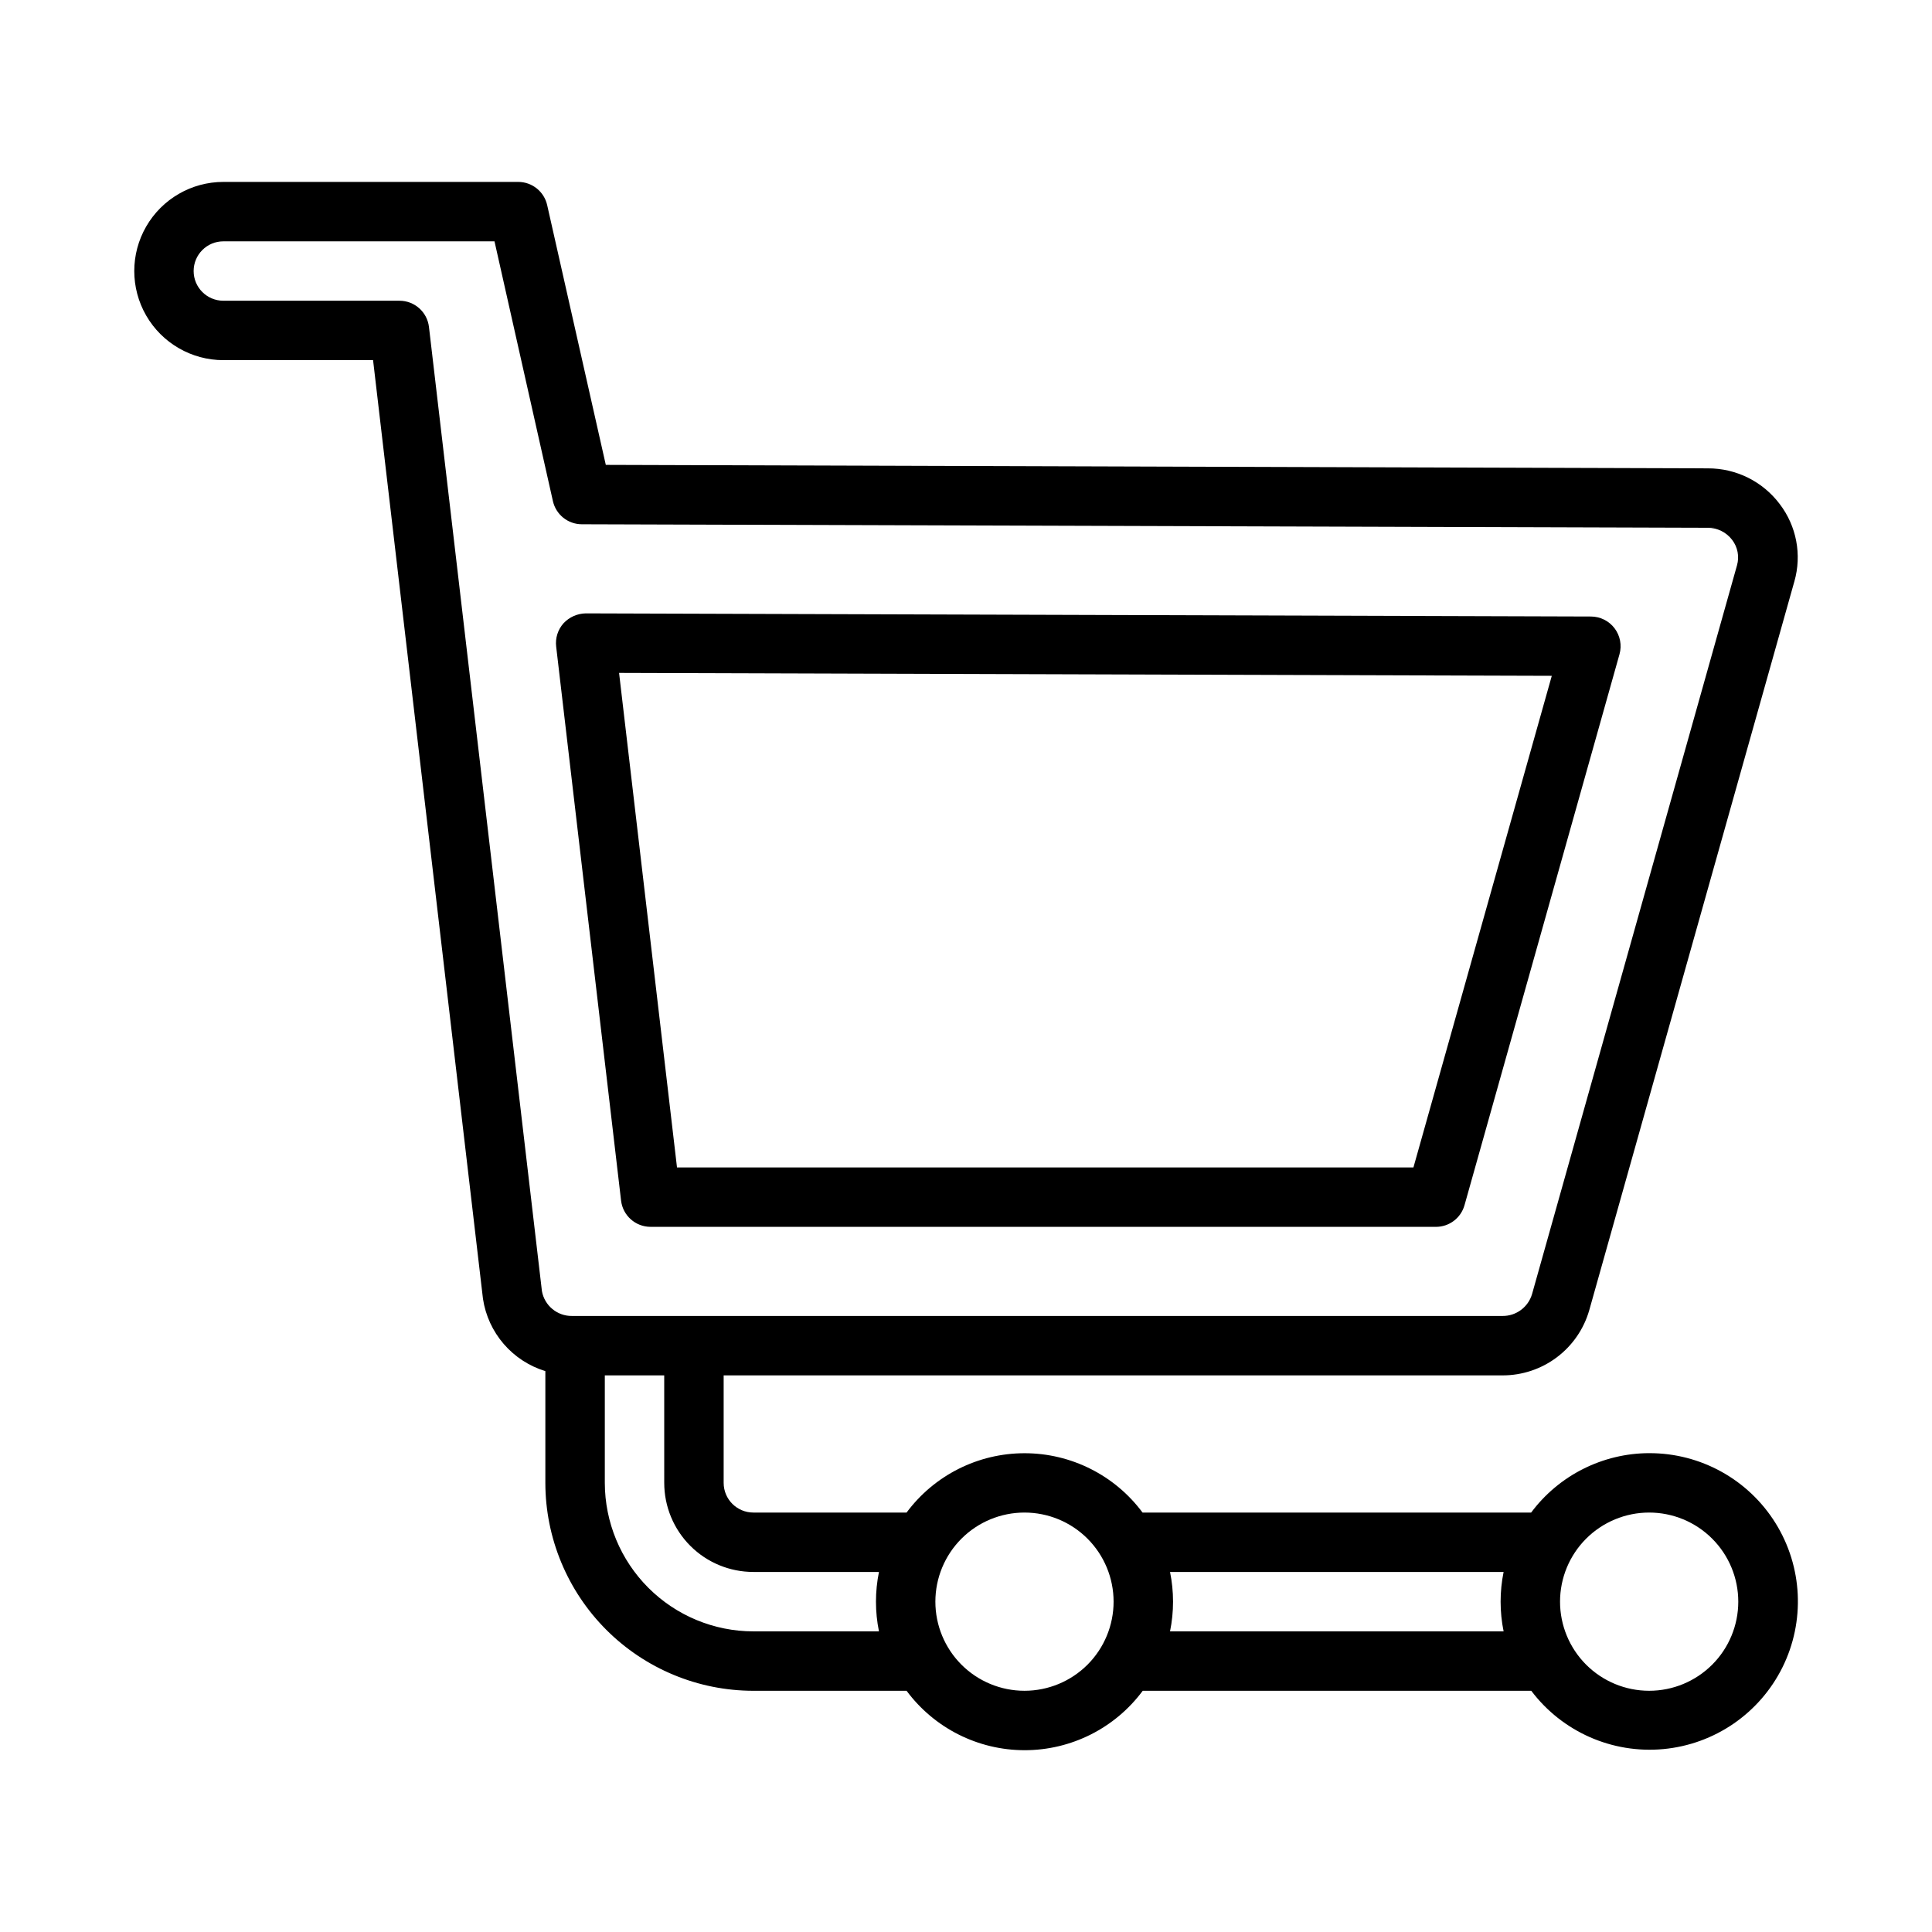
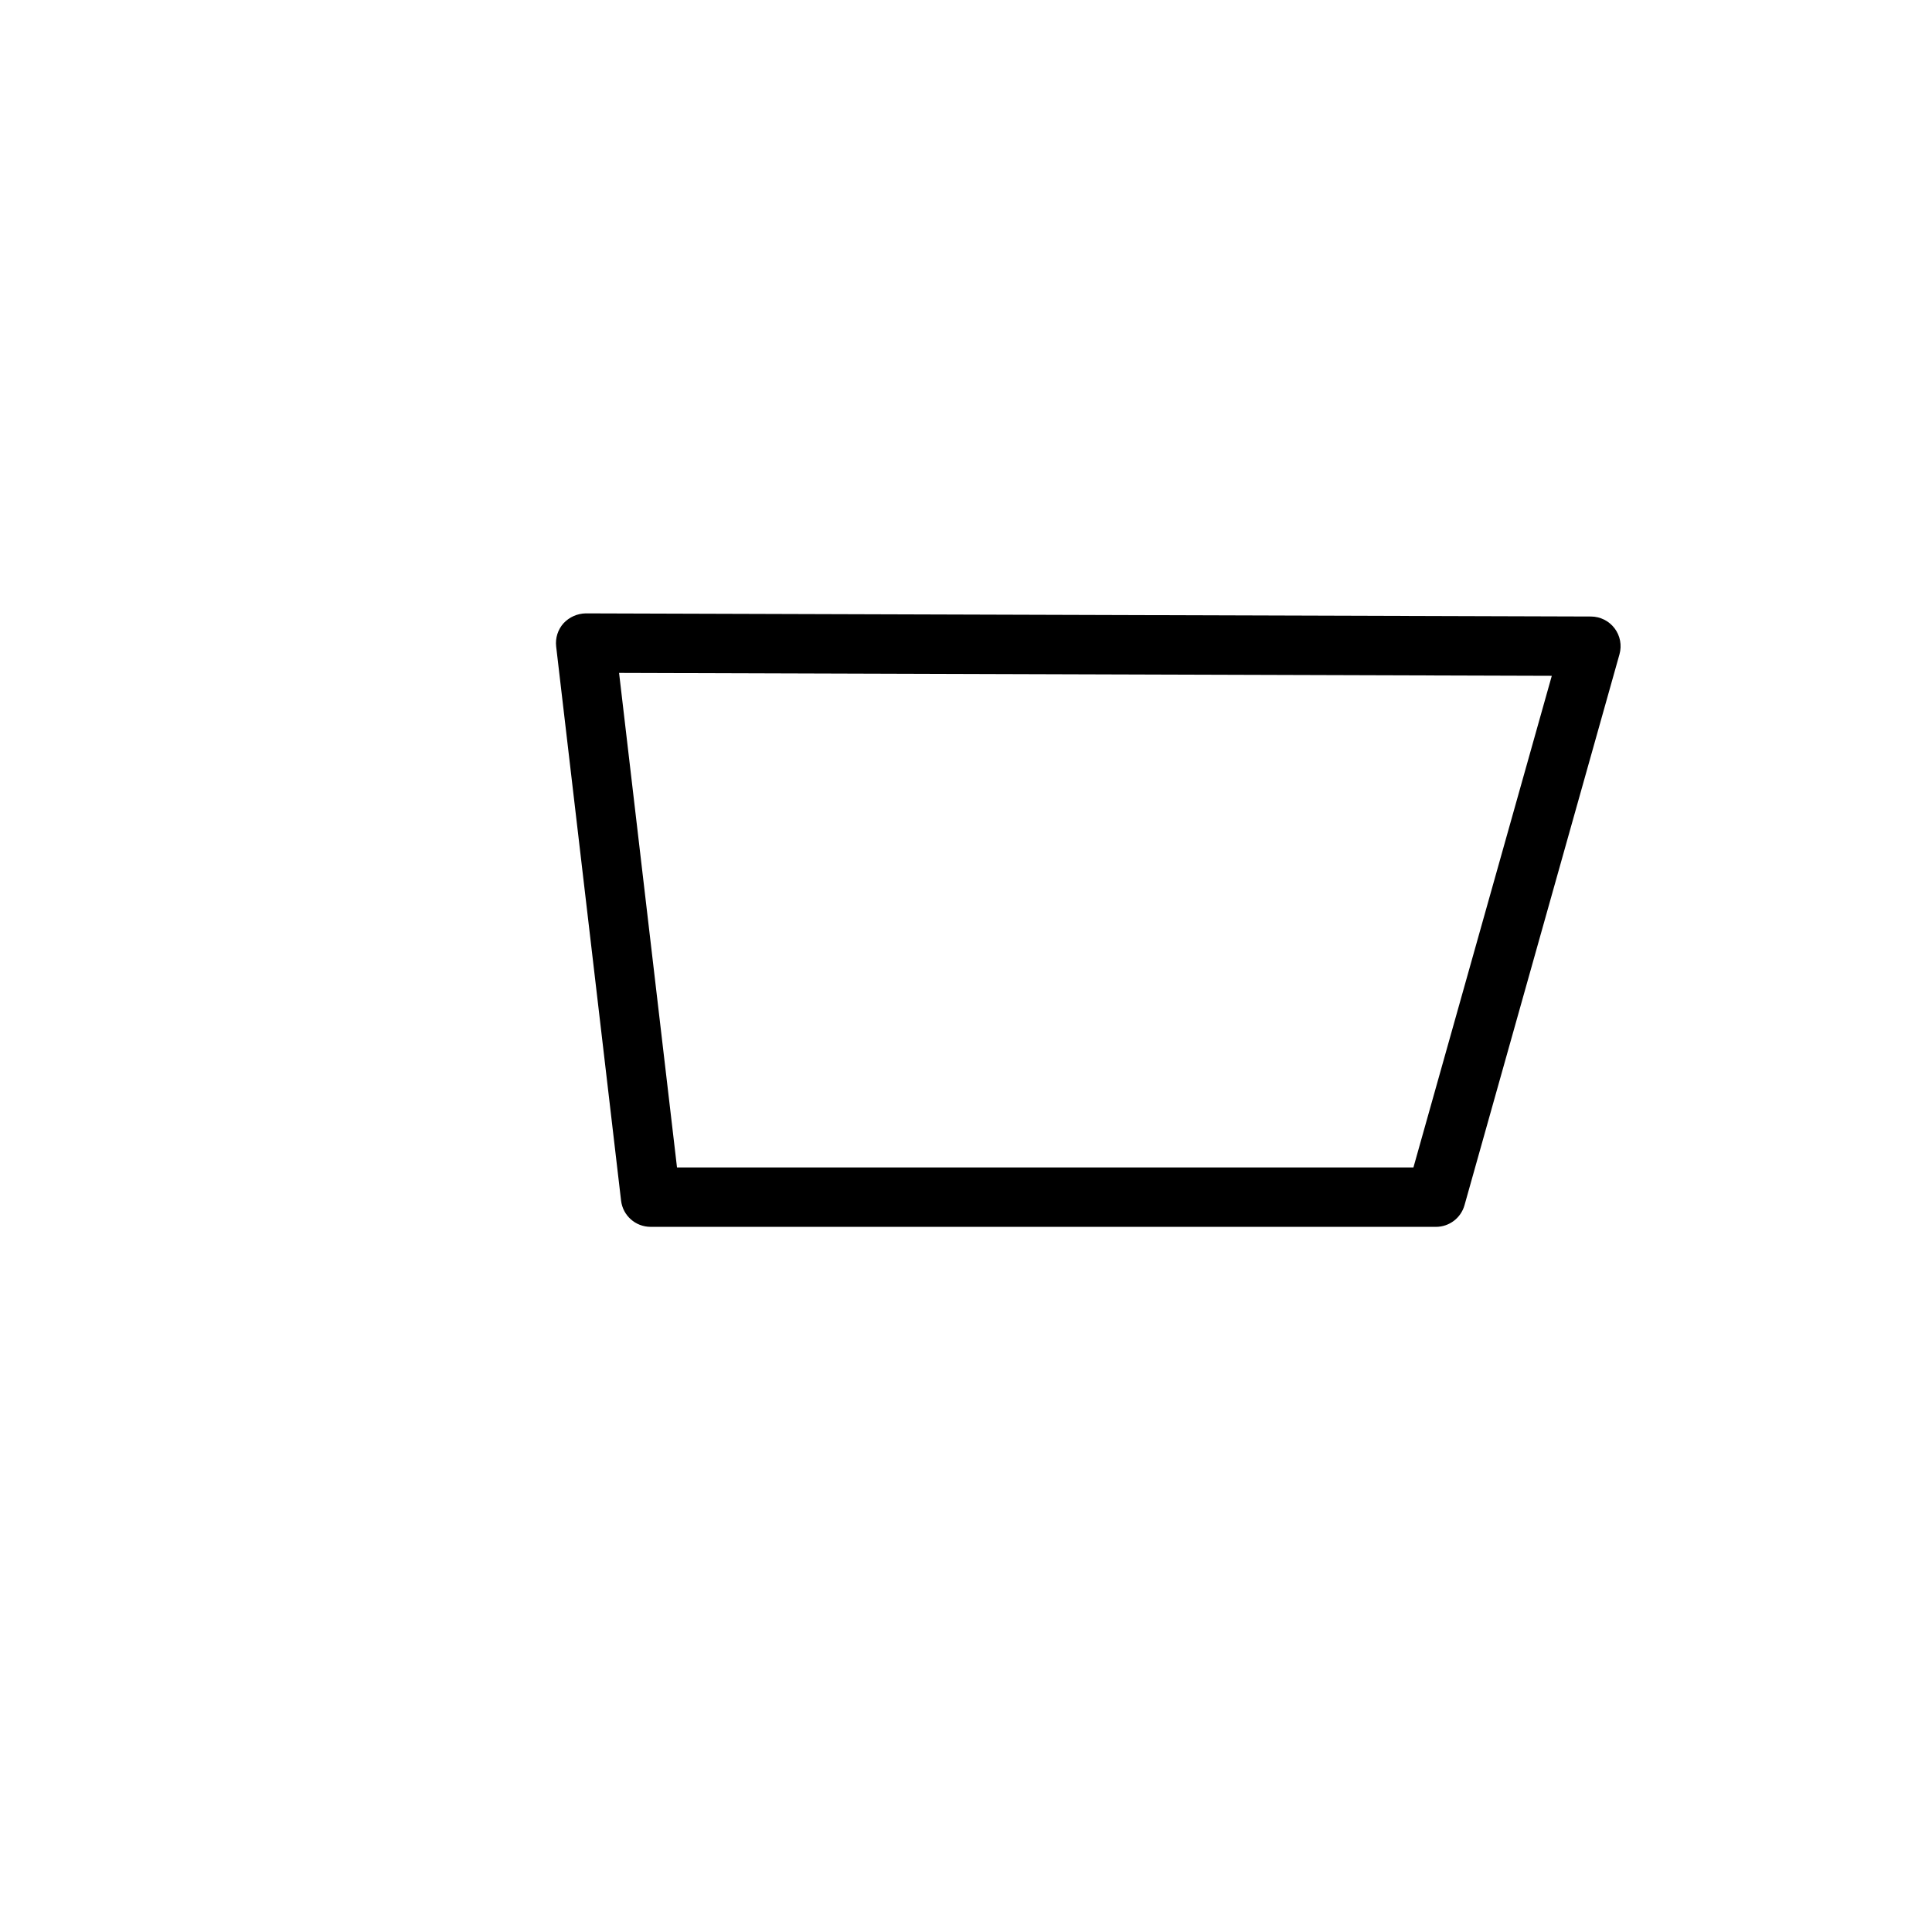
<svg xmlns="http://www.w3.org/2000/svg" fill="#000000" width="800px" height="800px" version="1.1" viewBox="144 144 512 512">
  <g>
    <path d="m316.41 469.13h208.13c3.523 0 6.617-2.344 7.57-5.738l41.07-146c0.668-2.371 0.188-4.914-1.297-6.879-1.484-1.965-3.801-3.121-6.262-3.129l-266.39-0.832c-2.242 0.039-4.371 0.988-5.898 2.629-1.5 1.68-2.207 3.926-1.945 6.164l17.203 146.84c0.469 3.961 3.828 6.941 7.816 6.941zm238.83-146.03-36.668 130.29h-195.16l-15.352-131.06z" />
-     <path d="m581.05 529.1c-12.324 0.035-23.91 5.867-31.281 15.742h-102.98c-7.348-9.891-18.945-15.723-31.266-15.723-12.324 0-23.922 5.832-31.27 15.723h-40.602c-4.348 0-7.875-3.523-7.875-7.871v-28.48h206.44c5.184 0.004 10.227-1.68 14.367-4.797 4.141-3.113 7.156-7.496 8.586-12.477l54.355-193.13h0.004c2.016-7.07 0.574-14.68-3.891-20.52-4.504-5.977-11.559-9.48-19.043-9.449l-292.05-0.922-15.539-68.848c-0.809-3.586-3.996-6.137-7.676-6.141h-78.129c-8.438 0-16.234 4.504-20.453 11.809-4.219 7.309-4.219 16.309 0 23.617 4.219 7.309 12.016 11.809 20.453 11.809h39.668l29.125 248.76v-0.004c0.668 4.43 2.574 8.578 5.5 11.969 2.926 3.391 6.75 5.883 11.031 7.191v29.617c0.016 14.609 5.828 28.613 16.156 38.945 10.332 10.332 24.336 16.141 38.945 16.156h40.629c7.352 9.906 18.957 15.746 31.293 15.746 12.332 0 23.941-5.84 31.289-15.746h102.97c8.203 10.871 21.453 16.715 35.012 15.449 13.559-1.266 25.496-9.461 31.551-21.66 6.051-12.195 5.359-26.66-1.836-38.223-7.191-11.562-19.859-18.578-33.477-18.539zm-323.37-298.45c-0.465-3.965-3.824-6.953-7.816-6.953h-46.672c-4.348 0-7.875-3.523-7.875-7.871 0-4.348 3.527-7.871 7.875-7.871h71.855l15.477 68.832c0.805 3.582 3.977 6.137 7.652 6.148l298.35 0.938h-0.004c2.555-0.023 4.969 1.16 6.512 3.195 1.473 1.922 1.953 4.426 1.289 6.754l-54.316 193.13c-1.02 3.457-4.207 5.82-7.809 5.793h-246.6c-3.918 0.051-7.297-2.742-7.984-6.598zm85.965 345.68c-10.438-0.012-20.441-4.164-27.82-11.543-7.379-7.379-11.527-17.383-11.543-27.816v-28.48h15.742l0.004 28.48c0 6.262 2.488 12.27 6.918 16.699 4.426 4.43 10.434 6.914 16.699 6.914h33.289c-1.059 5.195-1.059 10.551 0 15.746zm71.855 15.742c-6.266 0-12.273-2.488-16.699-6.914-4.43-4.43-6.918-10.438-6.918-16.699 0-6.266 2.488-12.27 6.918-16.699 4.426-4.43 10.434-6.918 16.699-6.918 6.262 0 12.27 2.488 16.699 6.918 4.426 4.43 6.914 10.434 6.914 16.699 0 6.262-2.488 12.27-6.914 16.699-4.43 4.426-10.438 6.914-16.699 6.914zm38.574-15.742h-0.004c1.062-5.195 1.062-10.551 0-15.746h88.402c-1.059 5.195-1.059 10.551 0 15.746zm126.97 15.742c-6.262 0-12.27-2.488-16.699-6.914-4.43-4.43-6.918-10.438-6.918-16.699 0-6.266 2.488-12.27 6.918-16.699 4.43-4.43 10.438-6.918 16.699-6.918 6.266 0 12.27 2.488 16.699 6.918 4.43 4.43 6.918 10.434 6.918 16.699 0 6.262-2.488 12.27-6.918 16.699-4.43 4.426-10.434 6.914-16.699 6.914z" />
  </g>
</svg>